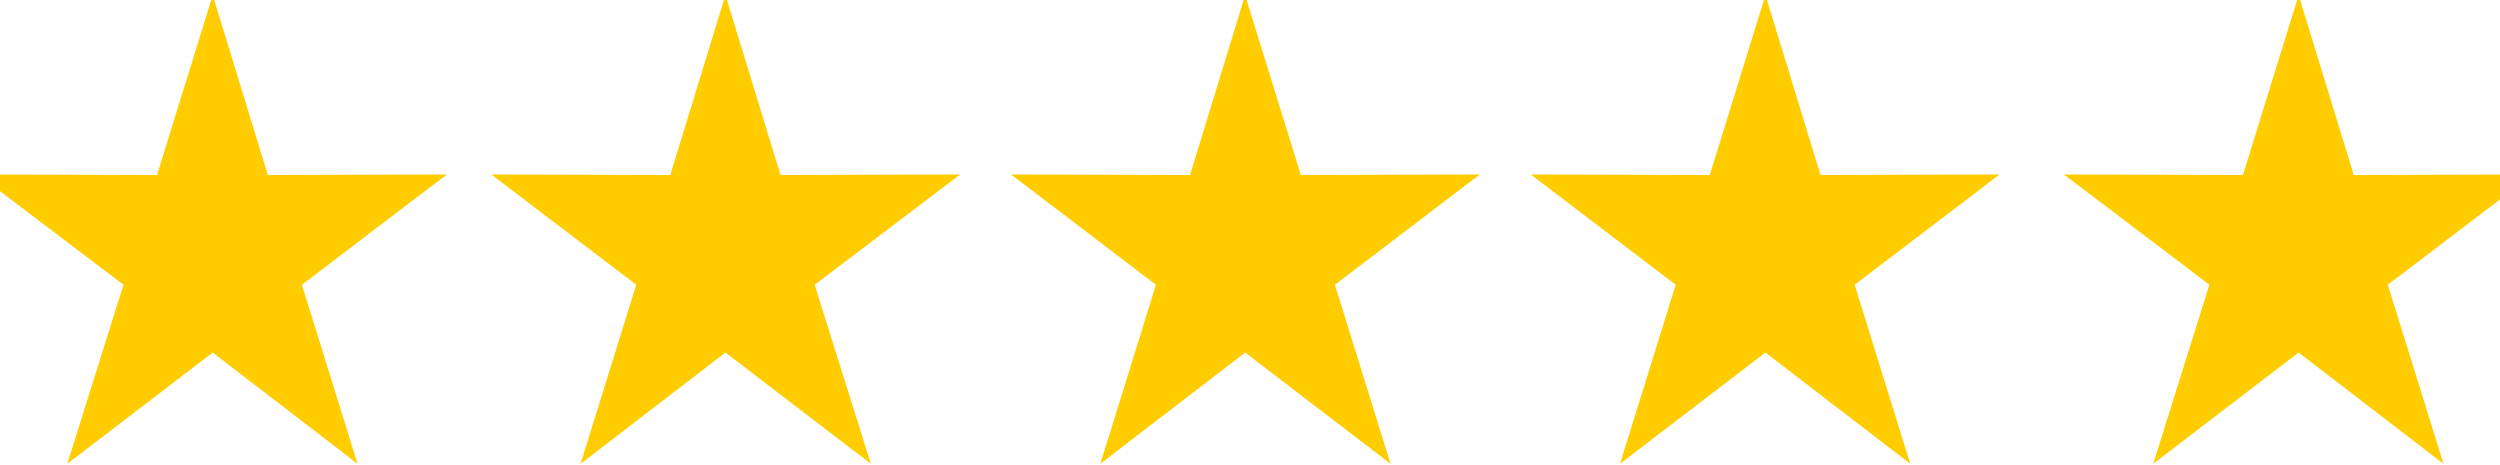
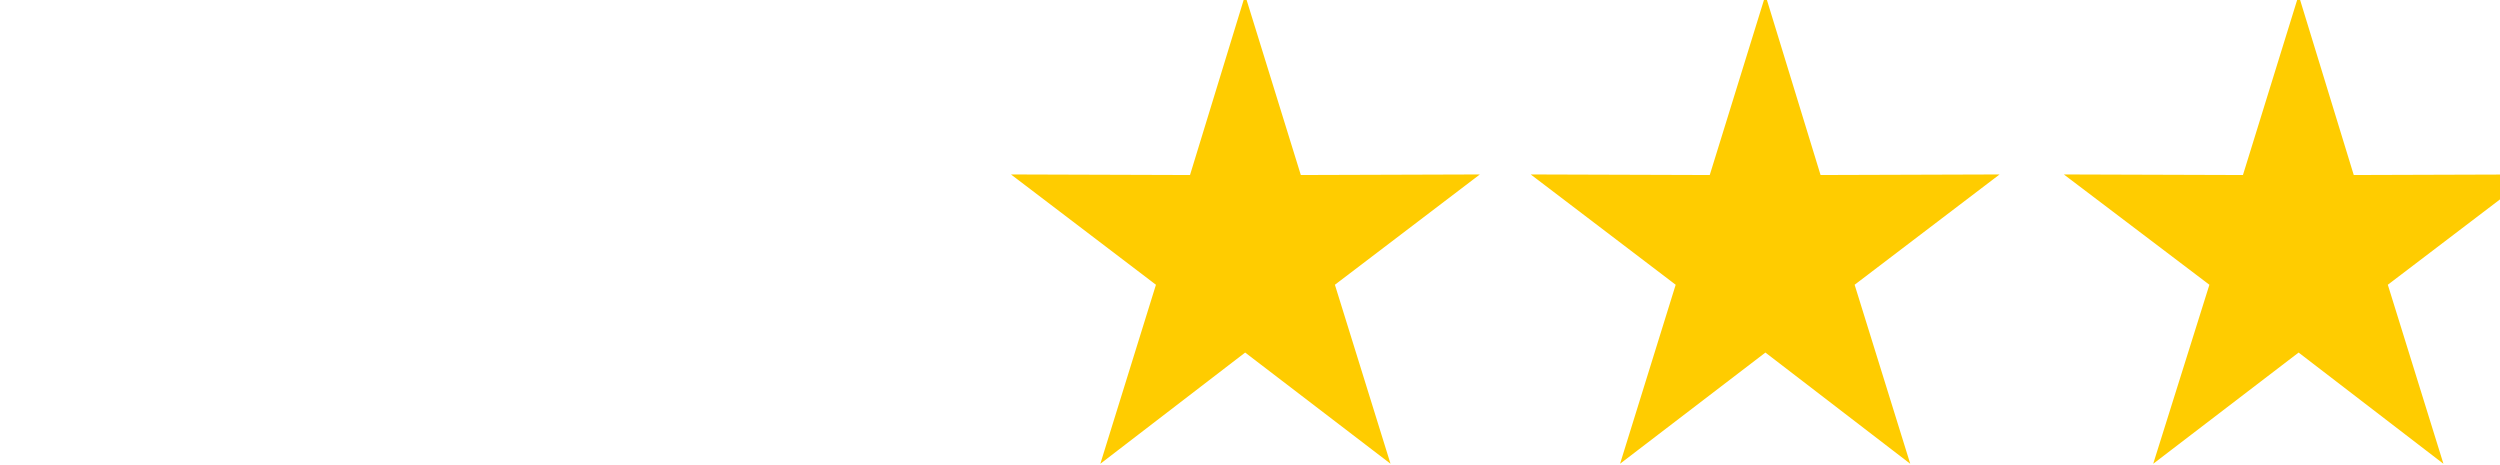
<svg xmlns="http://www.w3.org/2000/svg" xml:space="preserve" width="46.397mm" height="8.636mm" style="shape-rendering:geometricPrecision; text-rendering:geometricPrecision; image-rendering:optimizeQuality; fill-rule:evenodd; clip-rule:evenodd" viewBox="0 0 4640 864">
  <defs>
    <style type="text/css">  .str0 {stroke:#FFCC00;stroke-width:20} .fil0 {fill:#FFCC00}  </style>
  </defs>
  <g id="Слой_x0020_1">
    <polygon class="fil0 str0" points="3277,25 3372,335 3682,334 3431,525 3527,834 3277,642 3026,834 3122,525 2871,334 3181,335 " />
    <polygon class="fil0 str0" points="2311,25 2407,335 2717,334 2466,525 2562,834 2311,642 2061,834 2157,525 1906,334 2216,335 " />
-     <polygon class="fil0 str0" points="1346,25 1441,335 1752,334 1500,525 1597,834 1346,642 1096,834 1192,525 941,334 1251,335 " />
-     <polygon class="fil0 str0" points="394,25 489,335 799,334 548,525 644,834 394,642 143,834 240,525 -12,334 298,335 " />
    <polygon class="fil0 str0" points="4267,25 4362,335 4672,334 4421,525 4517,834 4267,642 4016,834 4113,525 3861,334 4171,335 " />
  </g>
</svg>